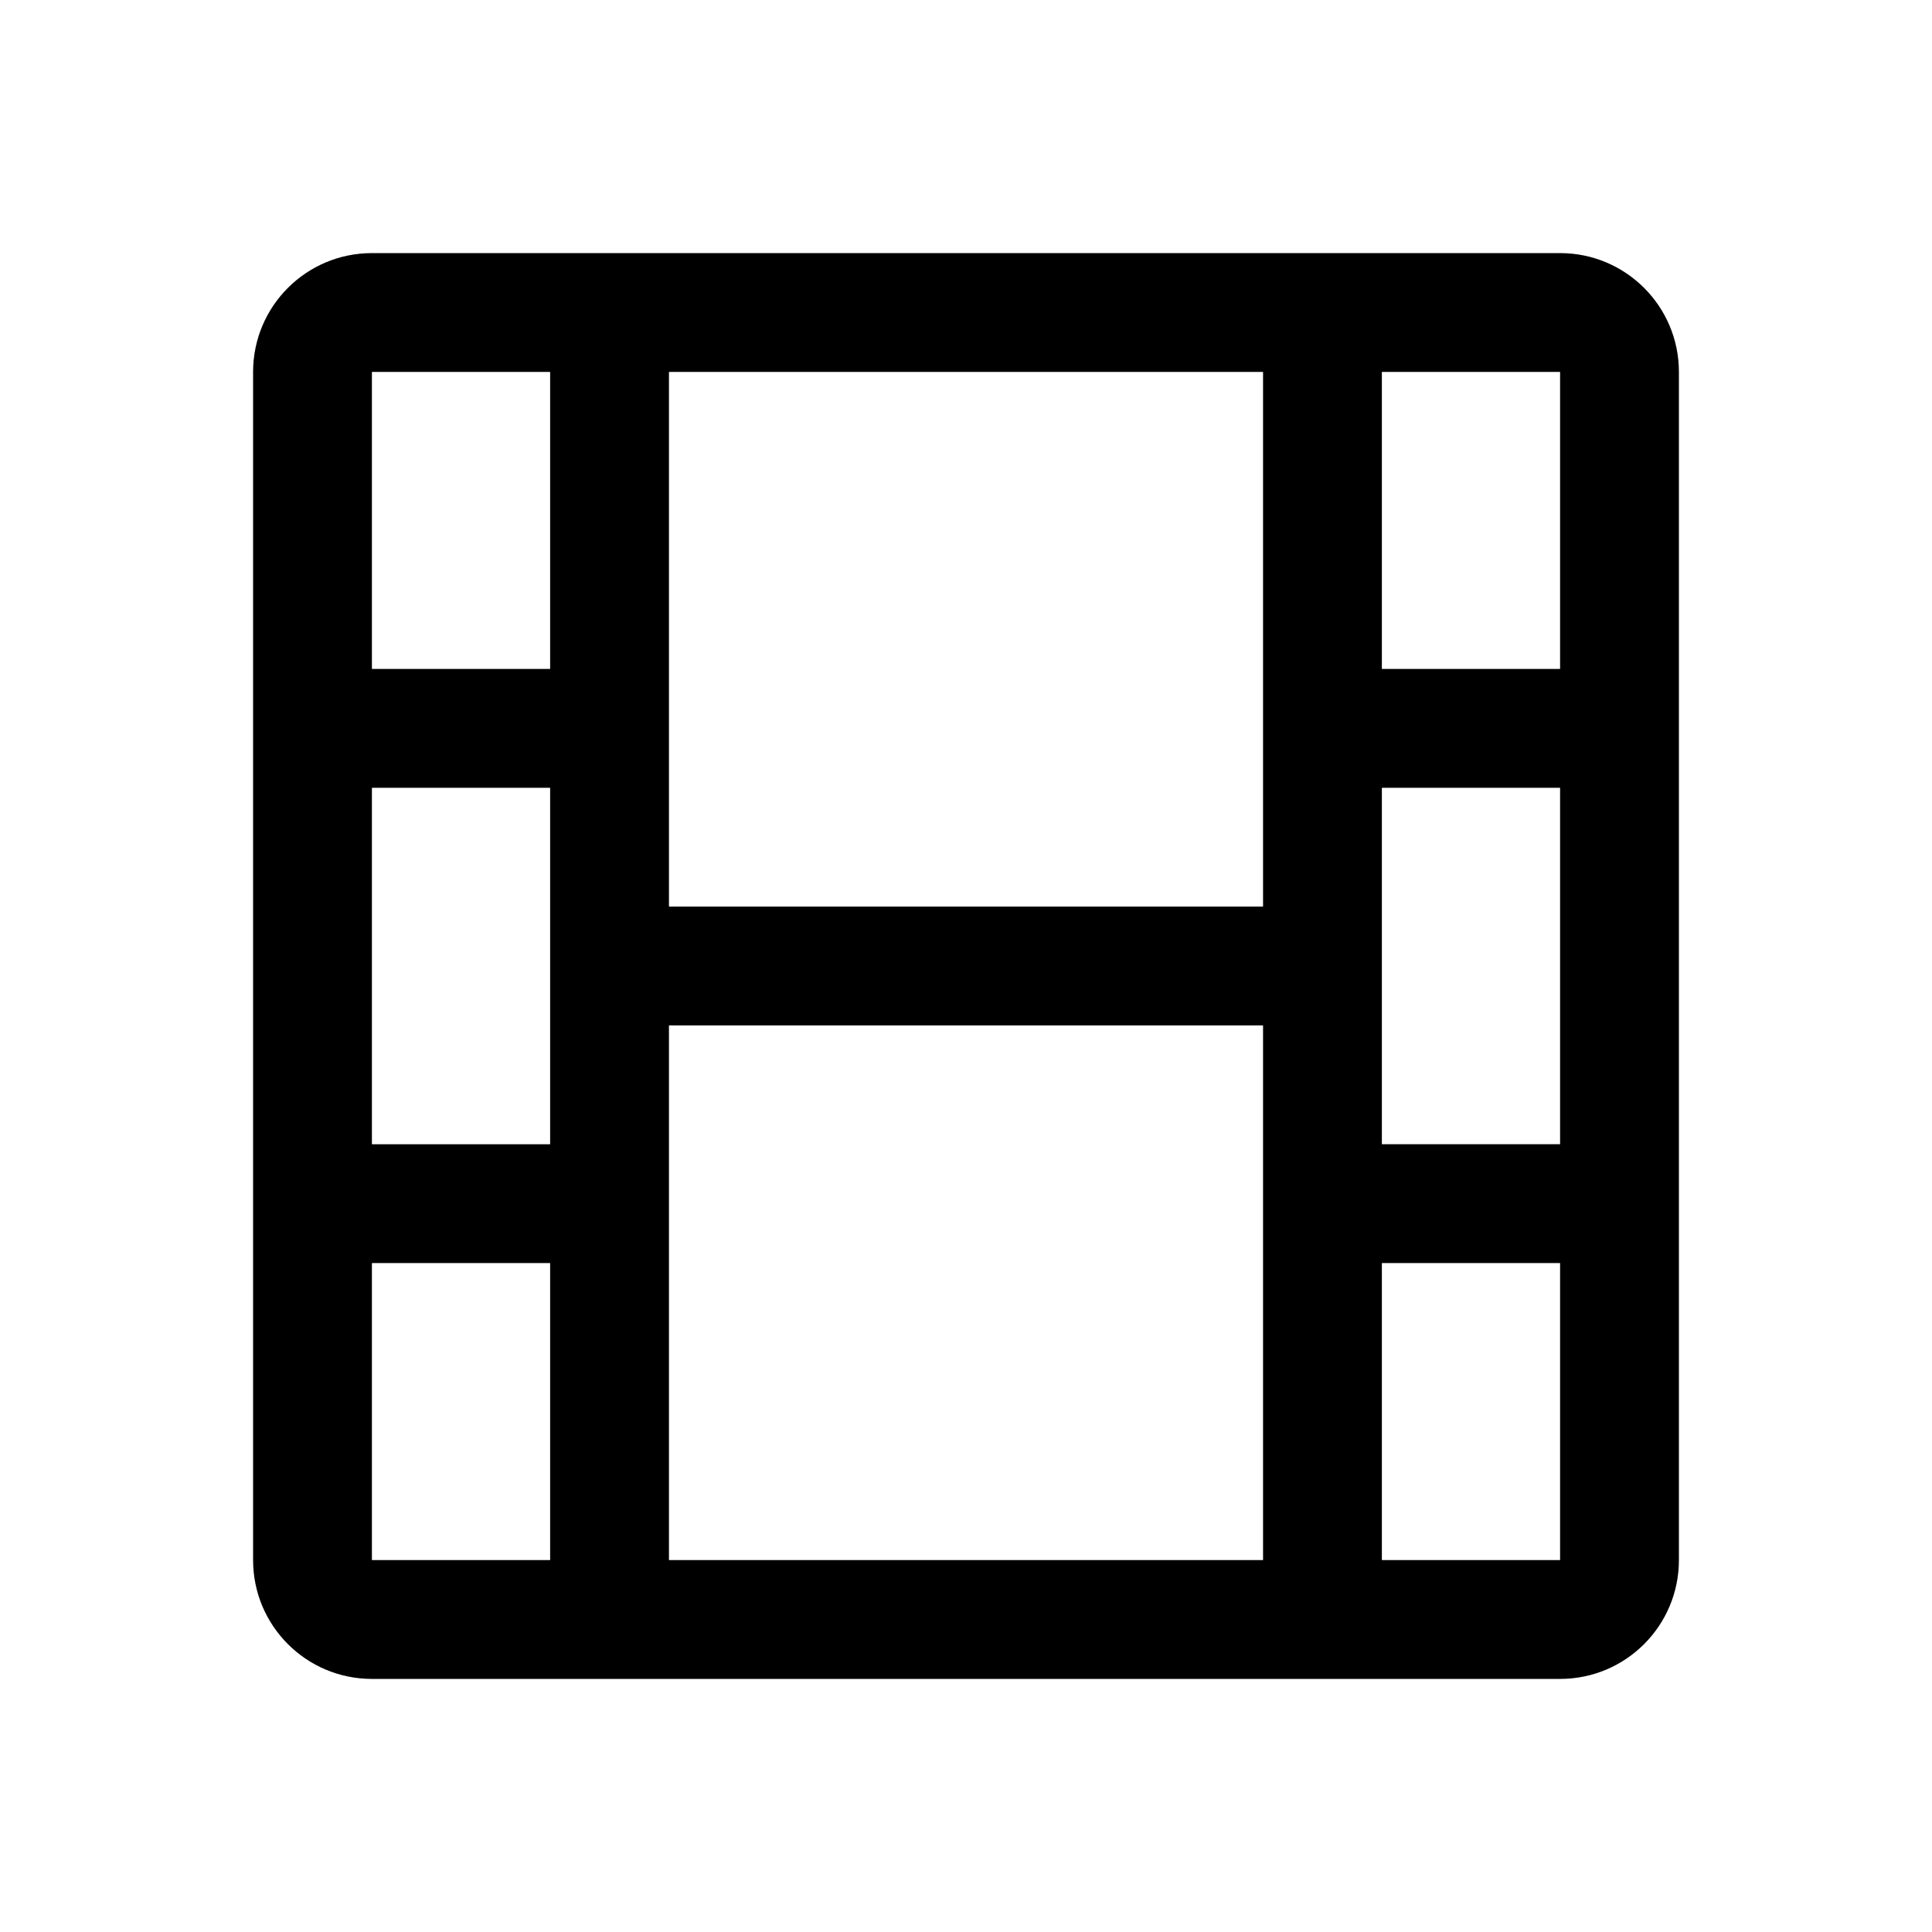
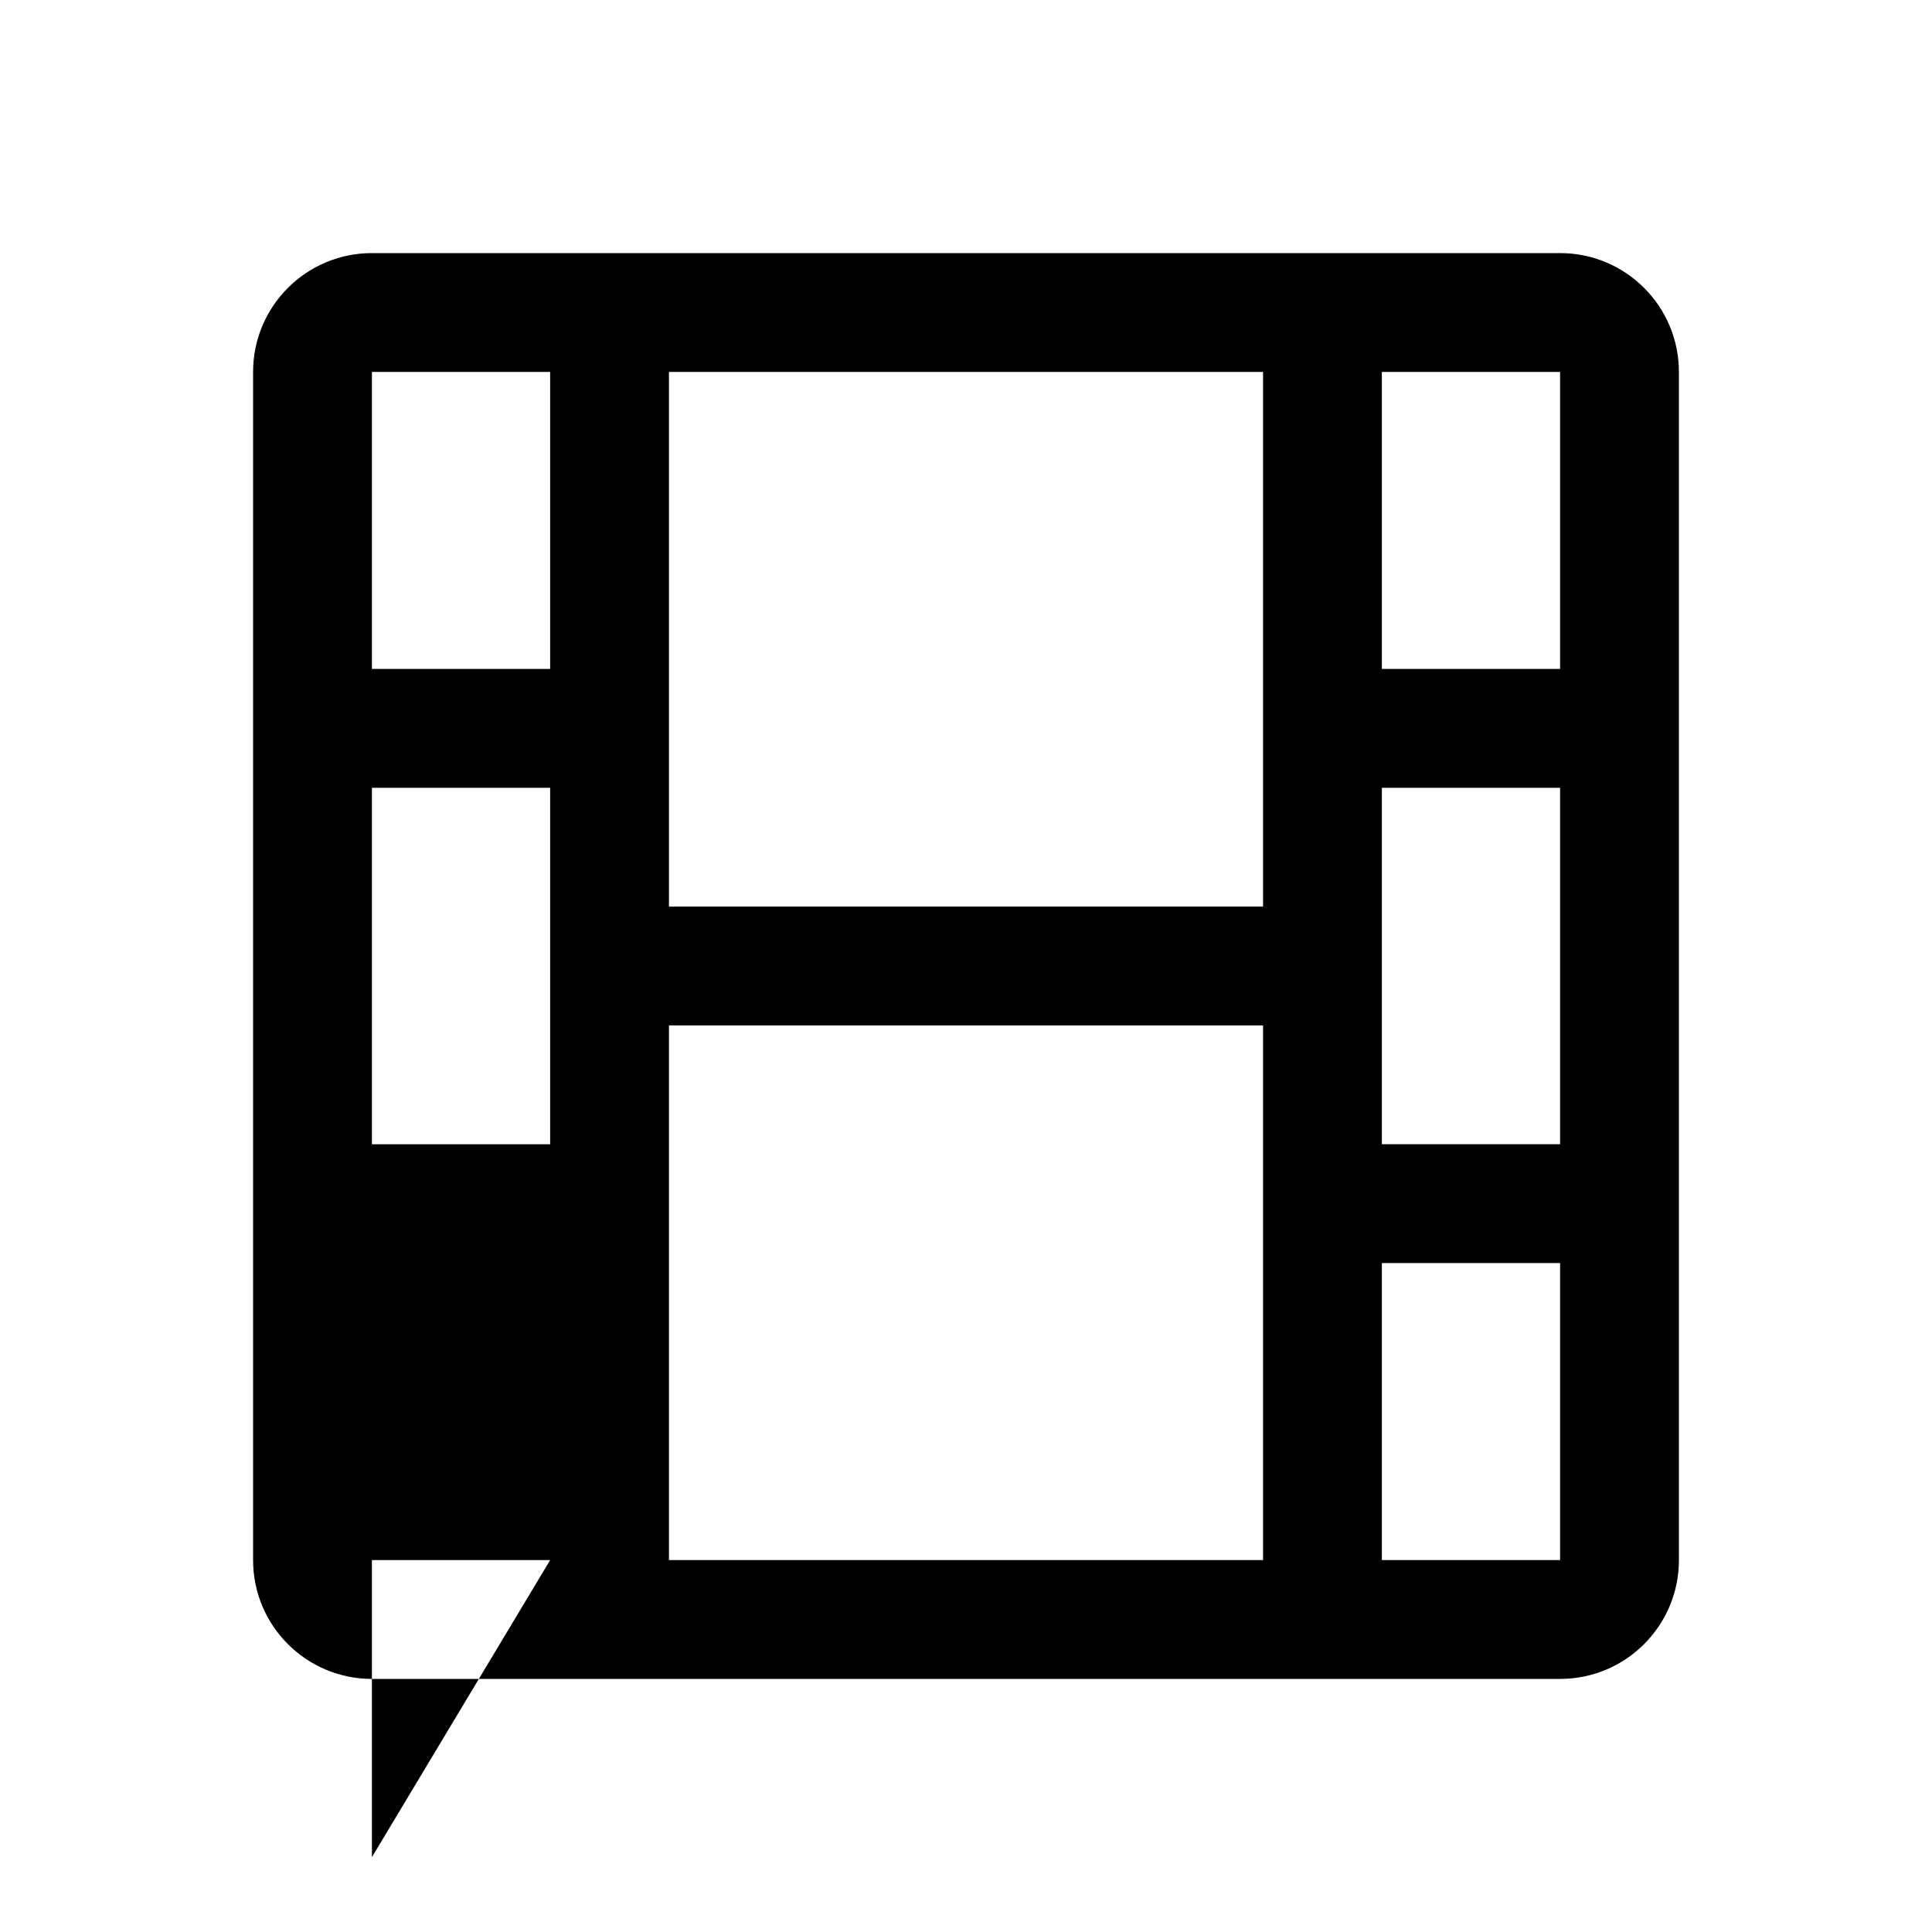
<svg xmlns="http://www.w3.org/2000/svg" fill="#000000" width="800px" height="800px" version="1.1" viewBox="144 144 512 512">
-   <path d="m510.21 242.56h47.23v78.719h-47.23zm0 236.16v78.719h47.23v-78.719zm0-31.488h47.23v-94.465h-47.23zm-31.488-204.67h-157.44v141.7h157.44zm0 173.18v141.7h-157.44v-141.7zm-236.16-173.18h47.23v78.719h-47.23zm47.23 314.88v-78.719h-47.23v78.719zm0-204.67v94.465h-47.23v-94.465zm-78.719 0v204.67c0 17.391 14.098 31.488 31.488 31.488h314.88c17.391 0 31.488-14.098 31.488-31.488v-314.88c0-17.391-14.098-31.488-31.488-31.488h-314.88c-17.391 0-31.488 14.098-31.488 31.488z" fill-rule="evenodd" />
+   <path d="m510.21 242.56h47.23v78.719h-47.23zm0 236.16v78.719h47.23v-78.719zm0-31.488h47.23v-94.465h-47.23zm-31.488-204.67h-157.44v141.7h157.44zm0 173.18v141.7h-157.44v-141.7zm-236.16-173.18h47.23v78.719h-47.23zm47.23 314.88h-47.23v78.719zm0-204.67v94.465h-47.23v-94.465zm-78.719 0v204.67c0 17.391 14.098 31.488 31.488 31.488h314.88c17.391 0 31.488-14.098 31.488-31.488v-314.88c0-17.391-14.098-31.488-31.488-31.488h-314.88c-17.391 0-31.488 14.098-31.488 31.488z" fill-rule="evenodd" />
</svg>